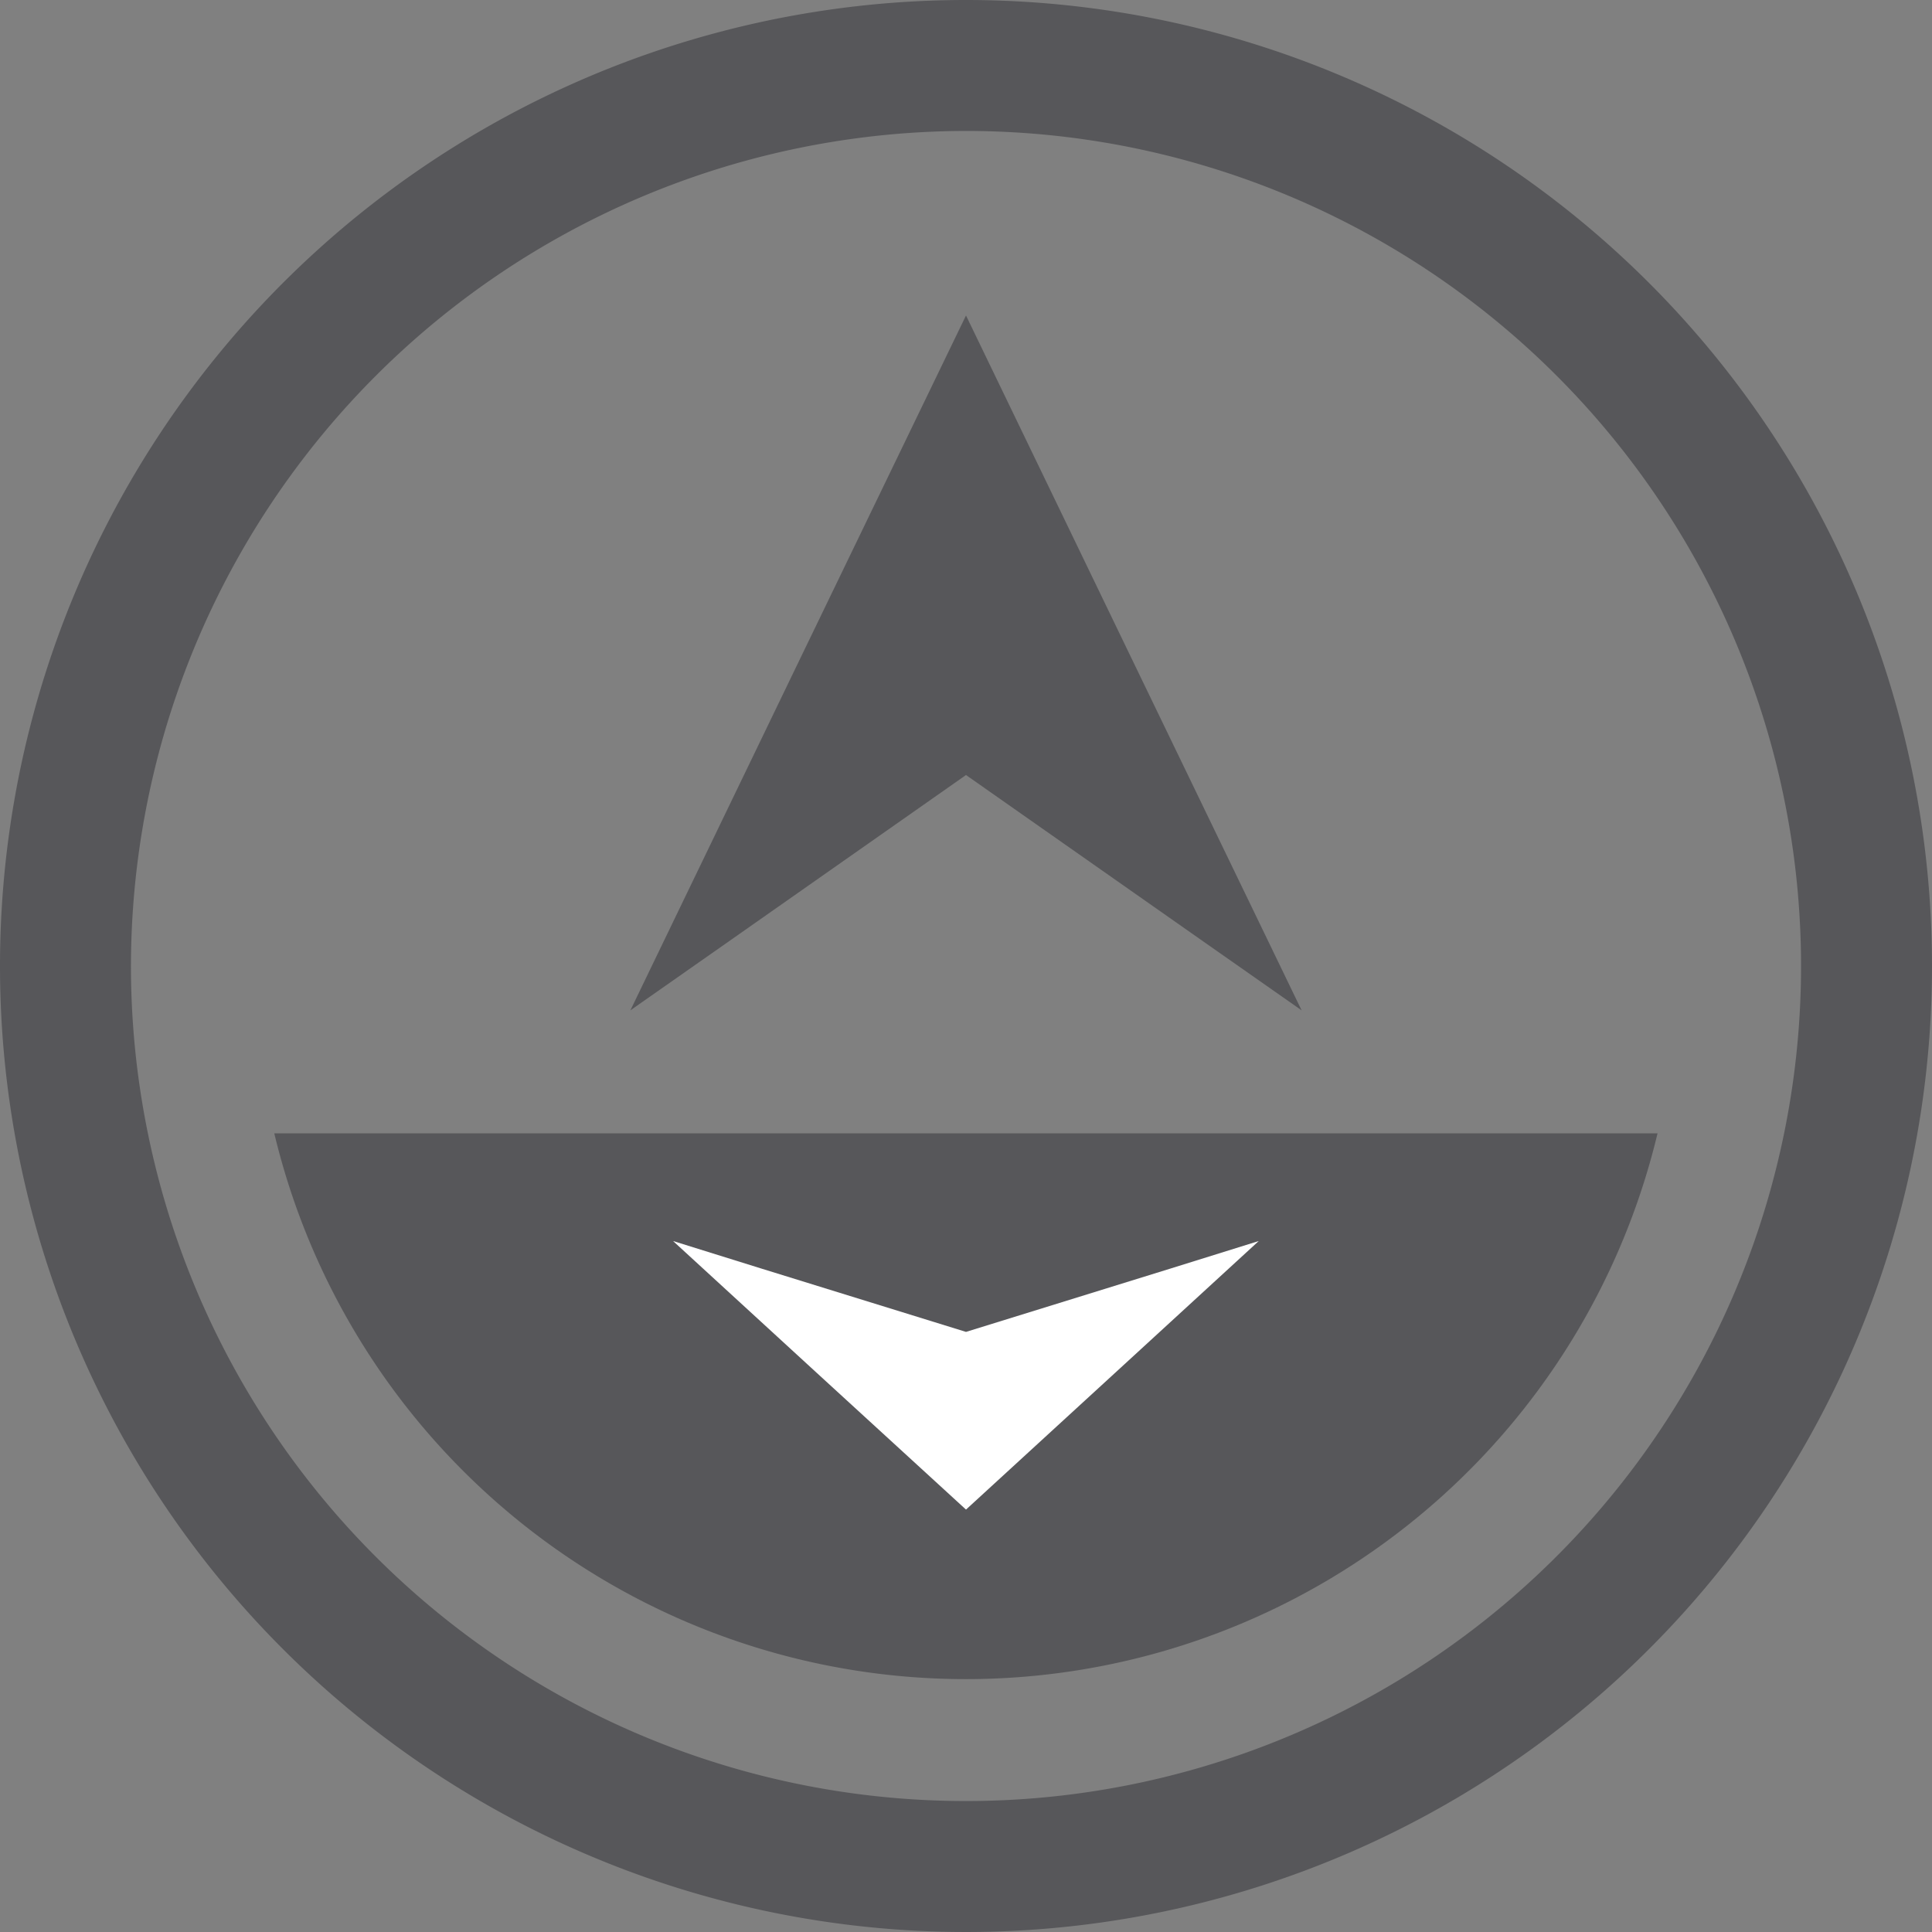
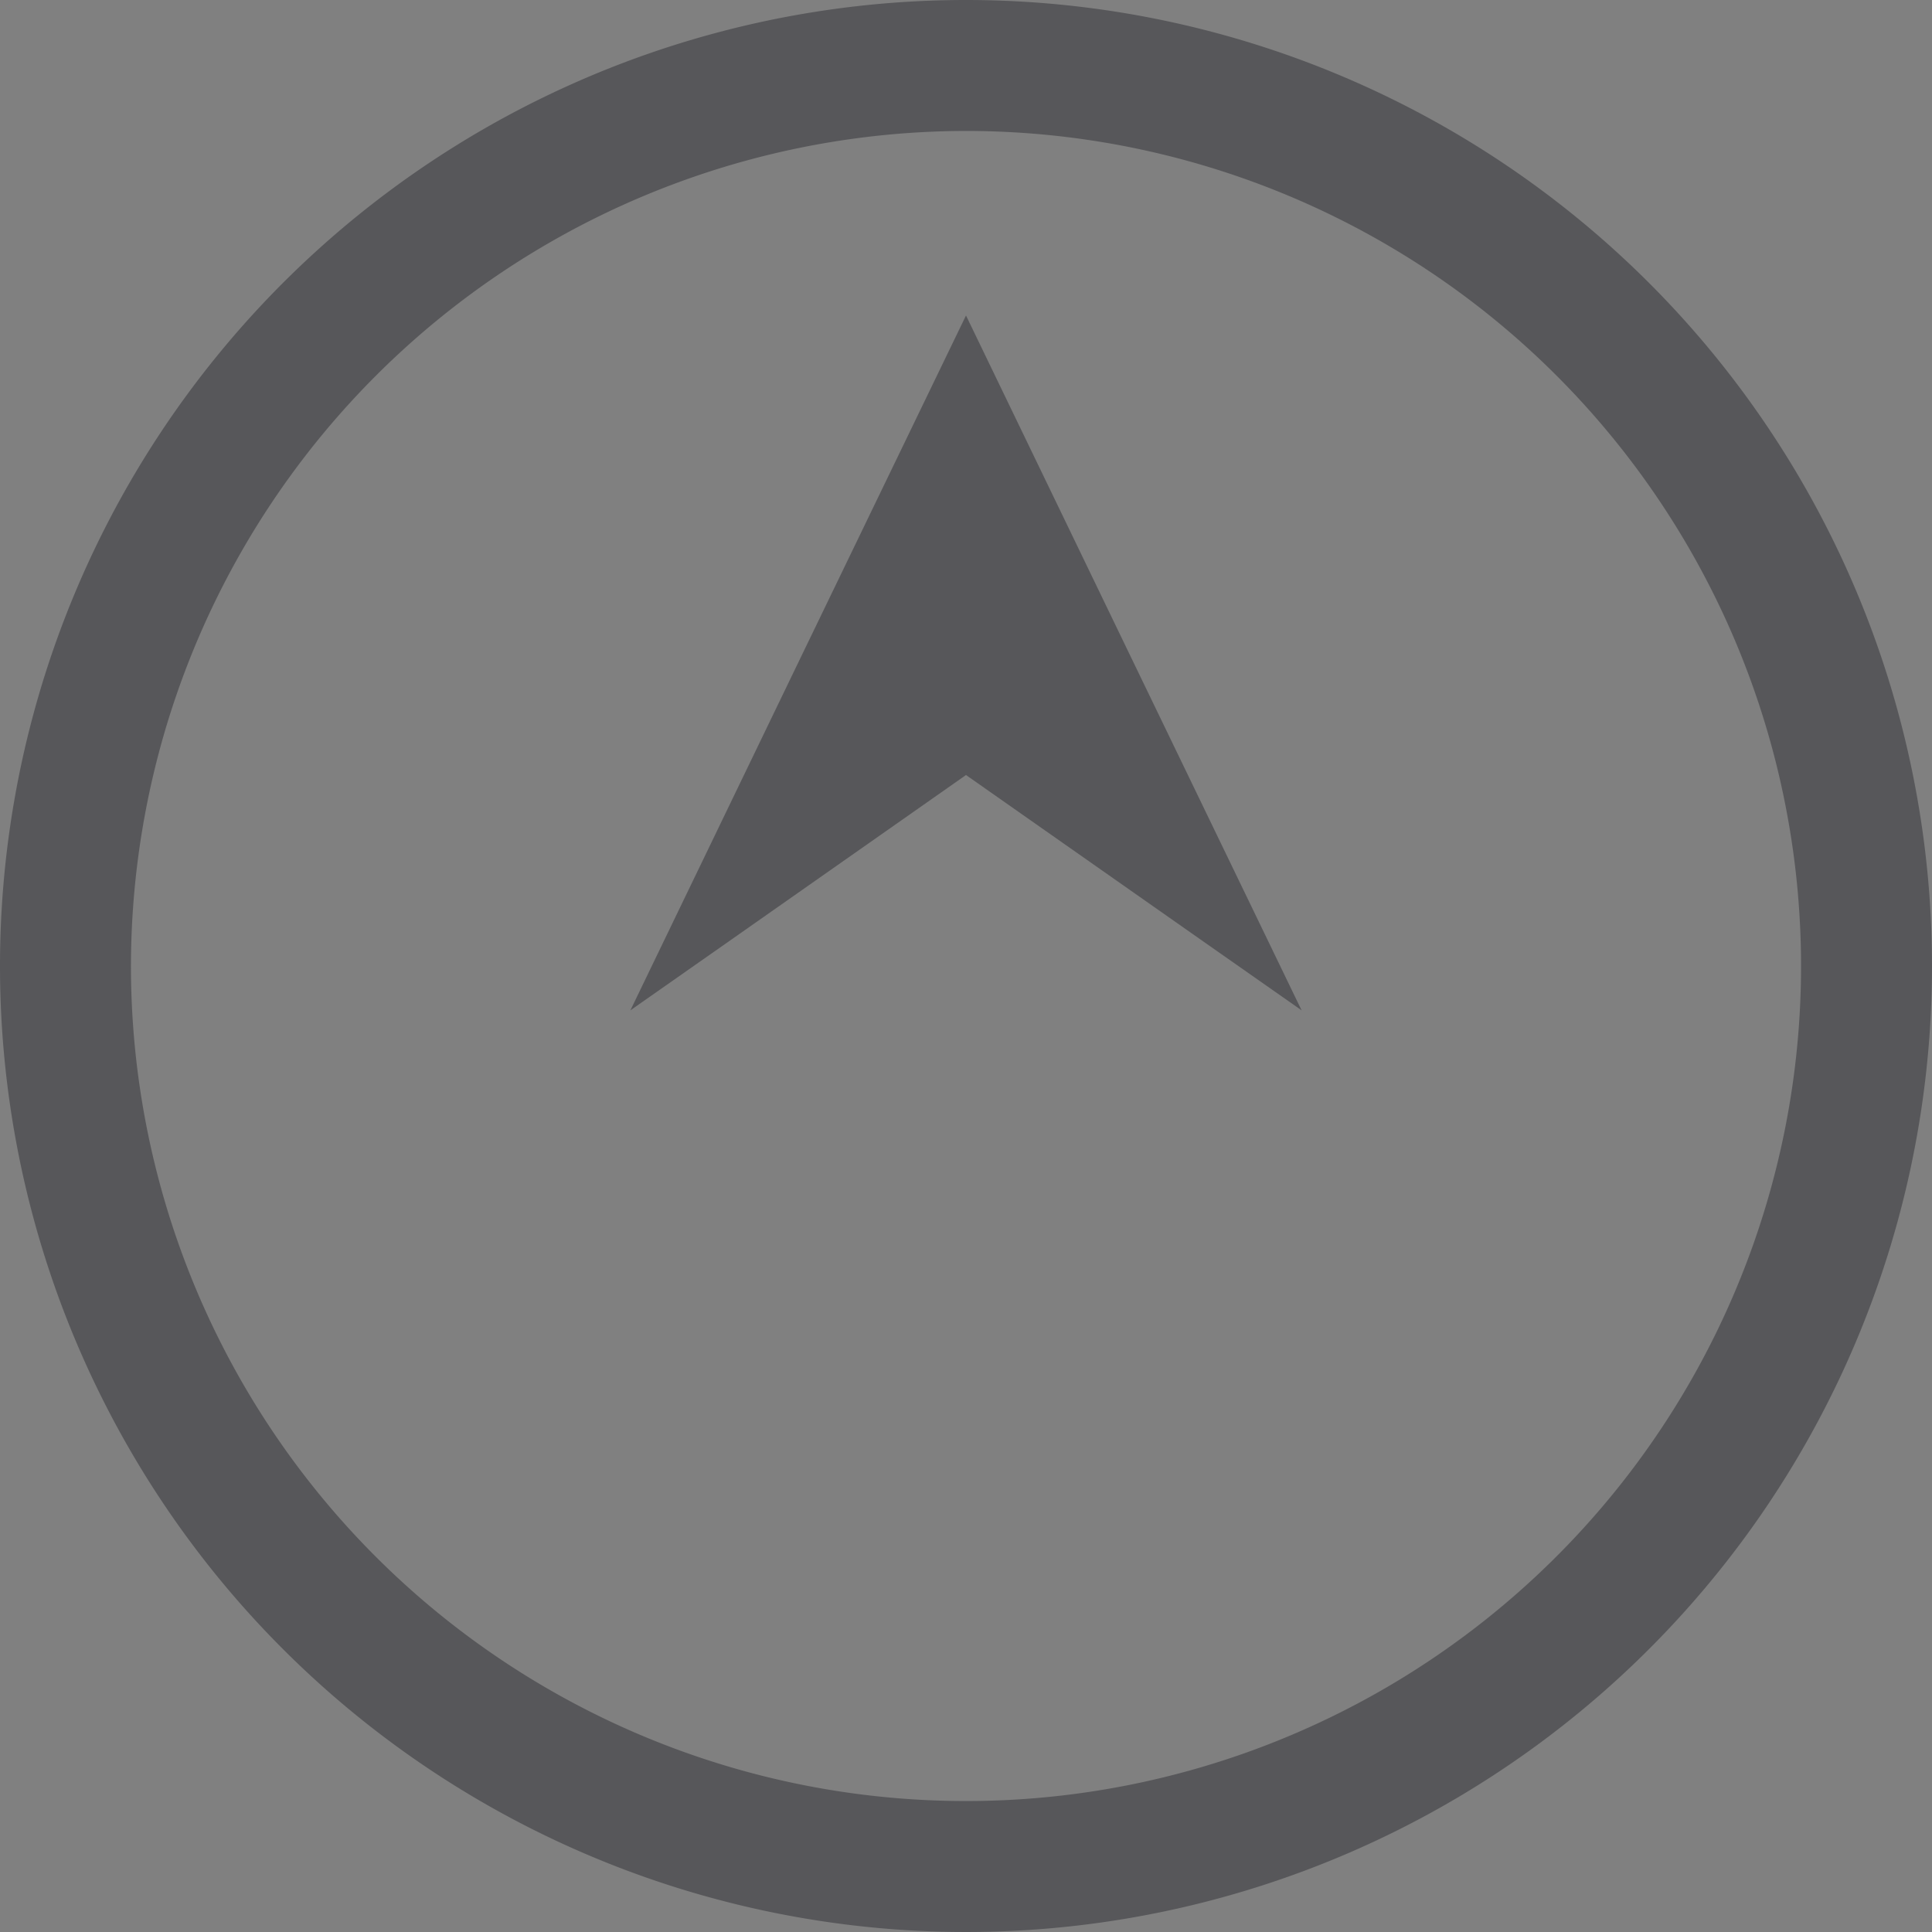
<svg xmlns="http://www.w3.org/2000/svg" viewBox="0 0 104.6 104.6">
  <rect x="0" y="0" width="104.6" height="104.6" fill="#808080" stroke="none" />
  <defs>
    <style>.cls-1{fill:#57575a;}.cls-2{fill:#fff;}</style>
  </defs>
  <title>hud</title>
  <g id="Warstwa_2" data-name="Warstwa 2">
    <g id="Warstwa_1-2" data-name="Warstwa 1">
-       <path class="cls-1" d="M14.85,61.36a38.5,38.5,0,0,0,74.89,0Z" />
+       <path class="cls-1" d="M14.85,61.36Z" />
      <path class="cls-1" d="M52.3,7.09A45.21,45.21,0,1,1,7.09,52.3,45.26,45.26,0,0,1,52.3,7.09M52.3,0a52.3,52.3,0,1,0,52.3,52.3A52.3,52.3,0,0,0,52.3,0Z" />
      <polygon class="cls-1" points="43.03 36.26 34.13 54.7 39.64 50.84 52.3 41.96 64.96 50.84 70.47 54.7 61.56 36.26 52.3 17.08 43.03 36.26" />
-       <polygon class="cls-2" points="60.38 74.32 68.15 67.19 63.34 68.69 52.3 72.11 41.25 68.69 36.44 67.19 44.21 74.32 52.3 81.73 60.38 74.32" />
    </g>
  </g>
</svg>